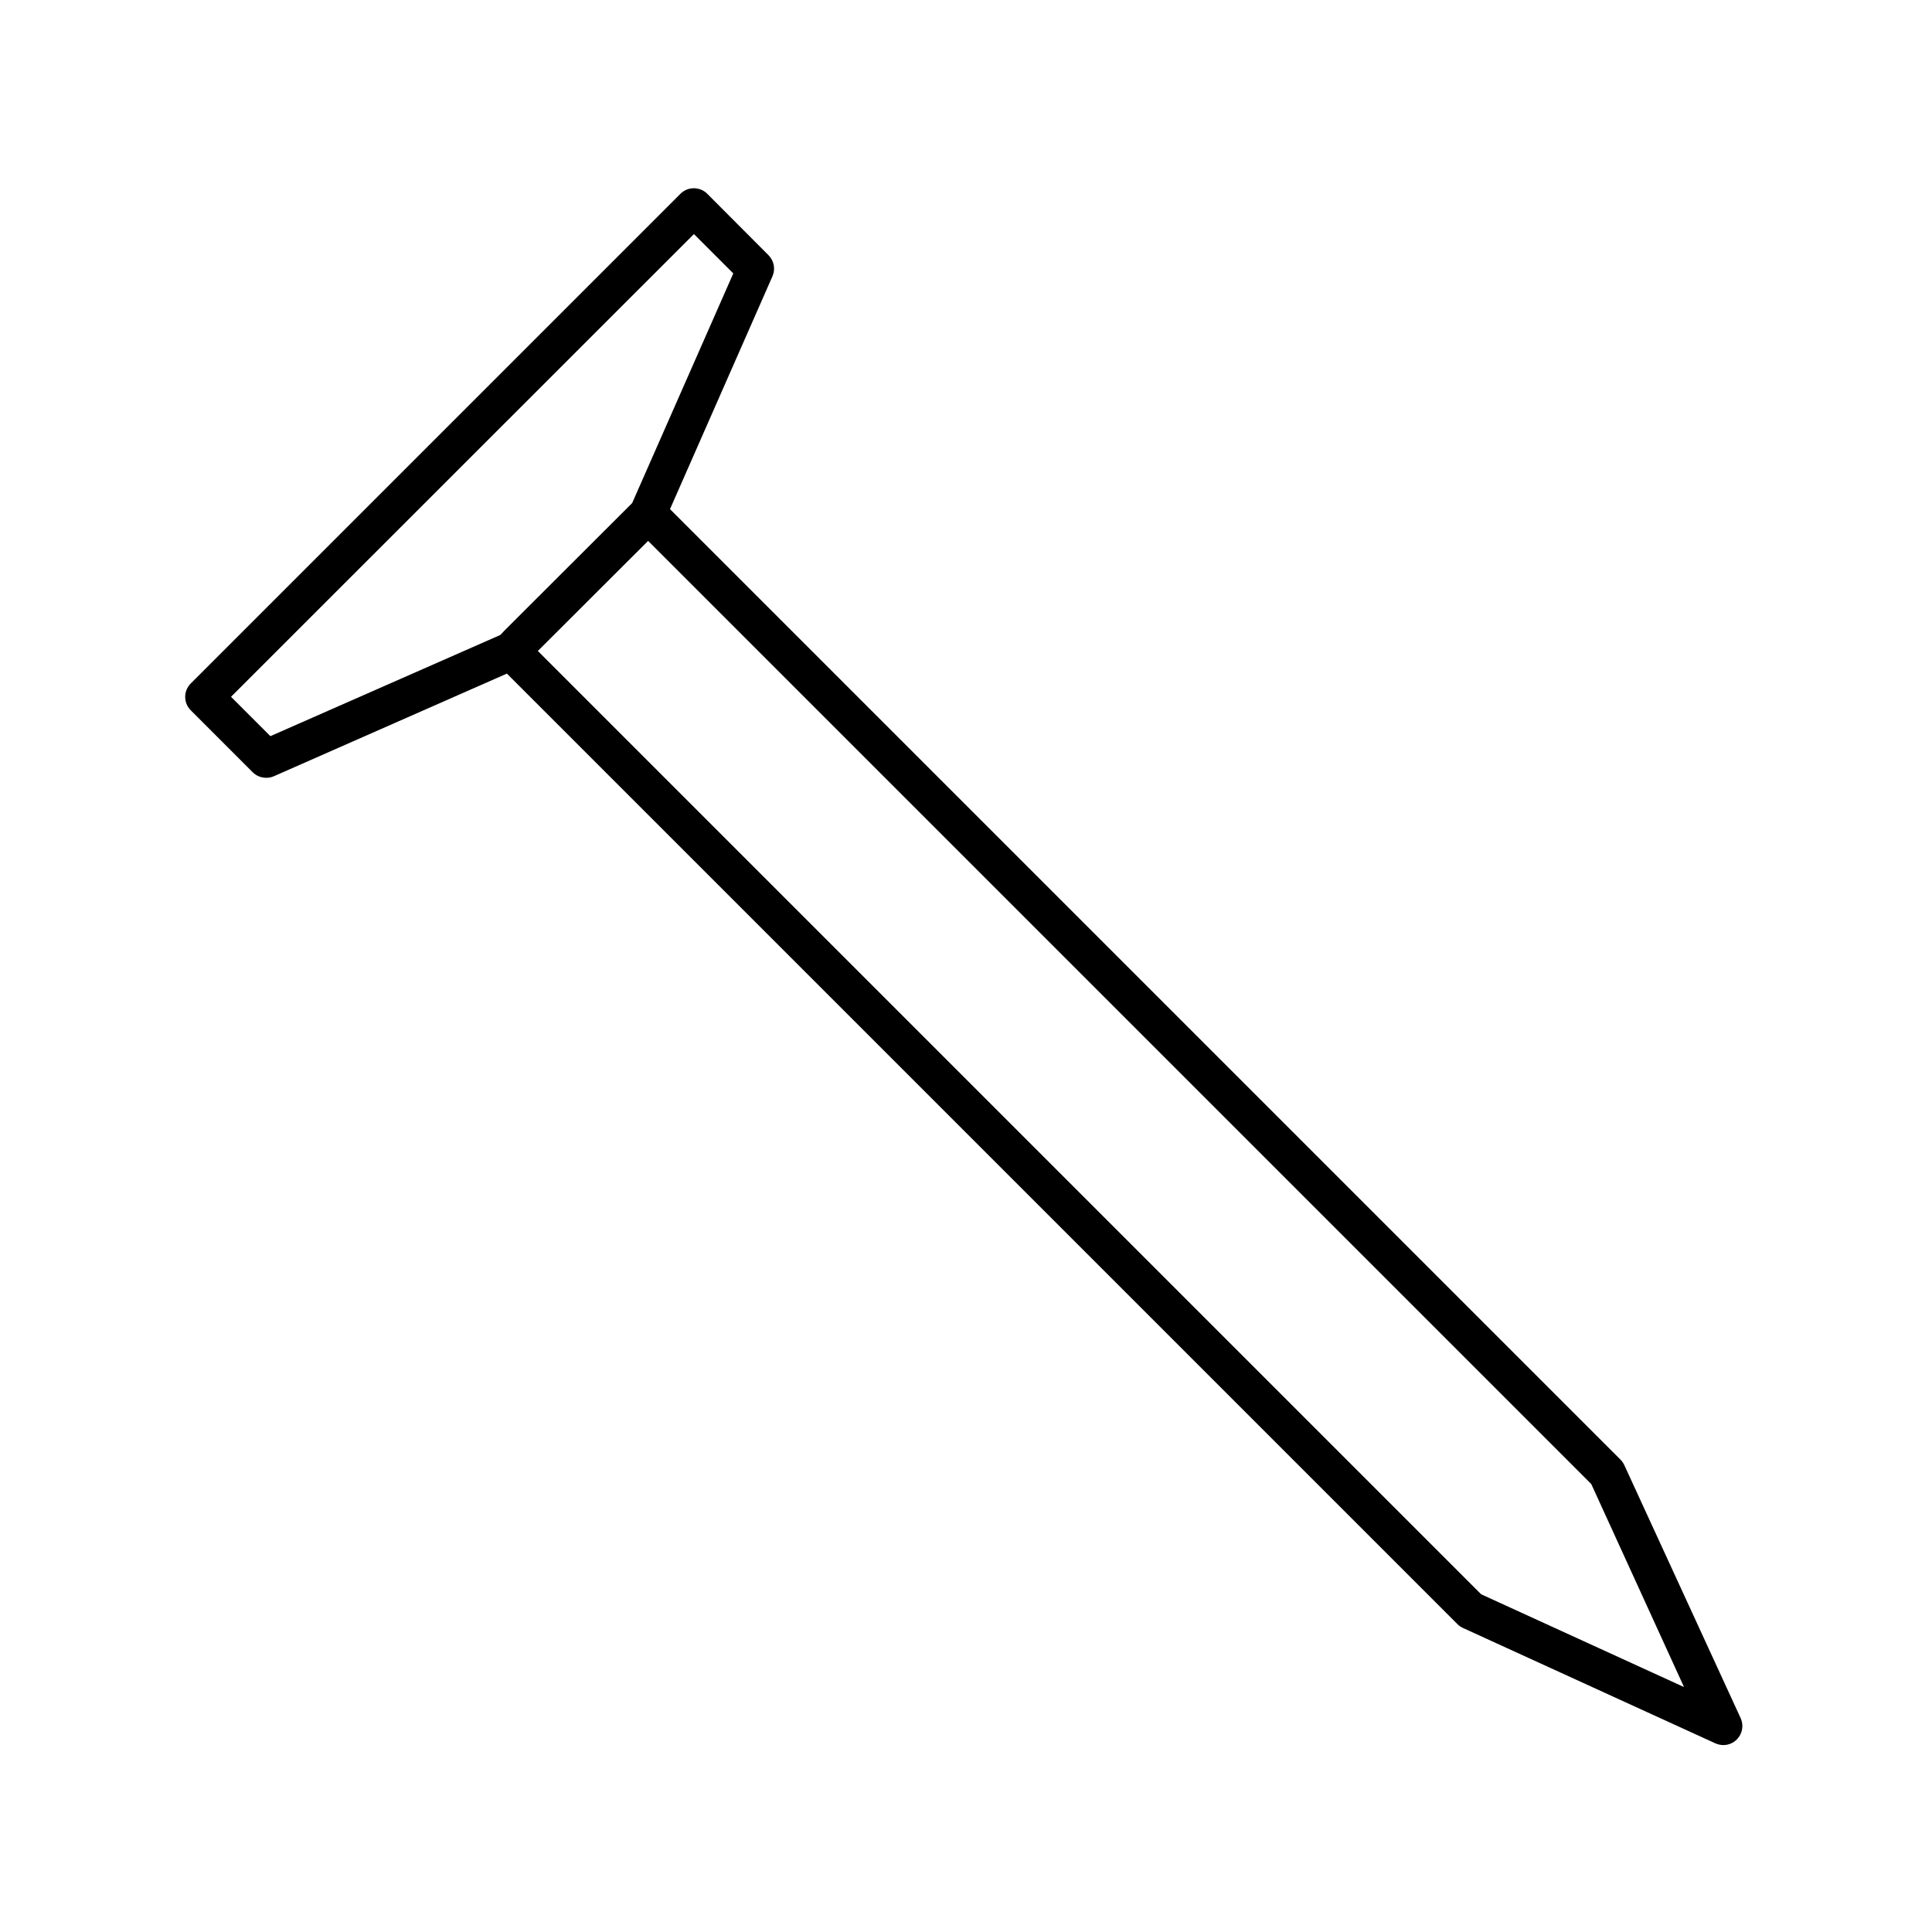
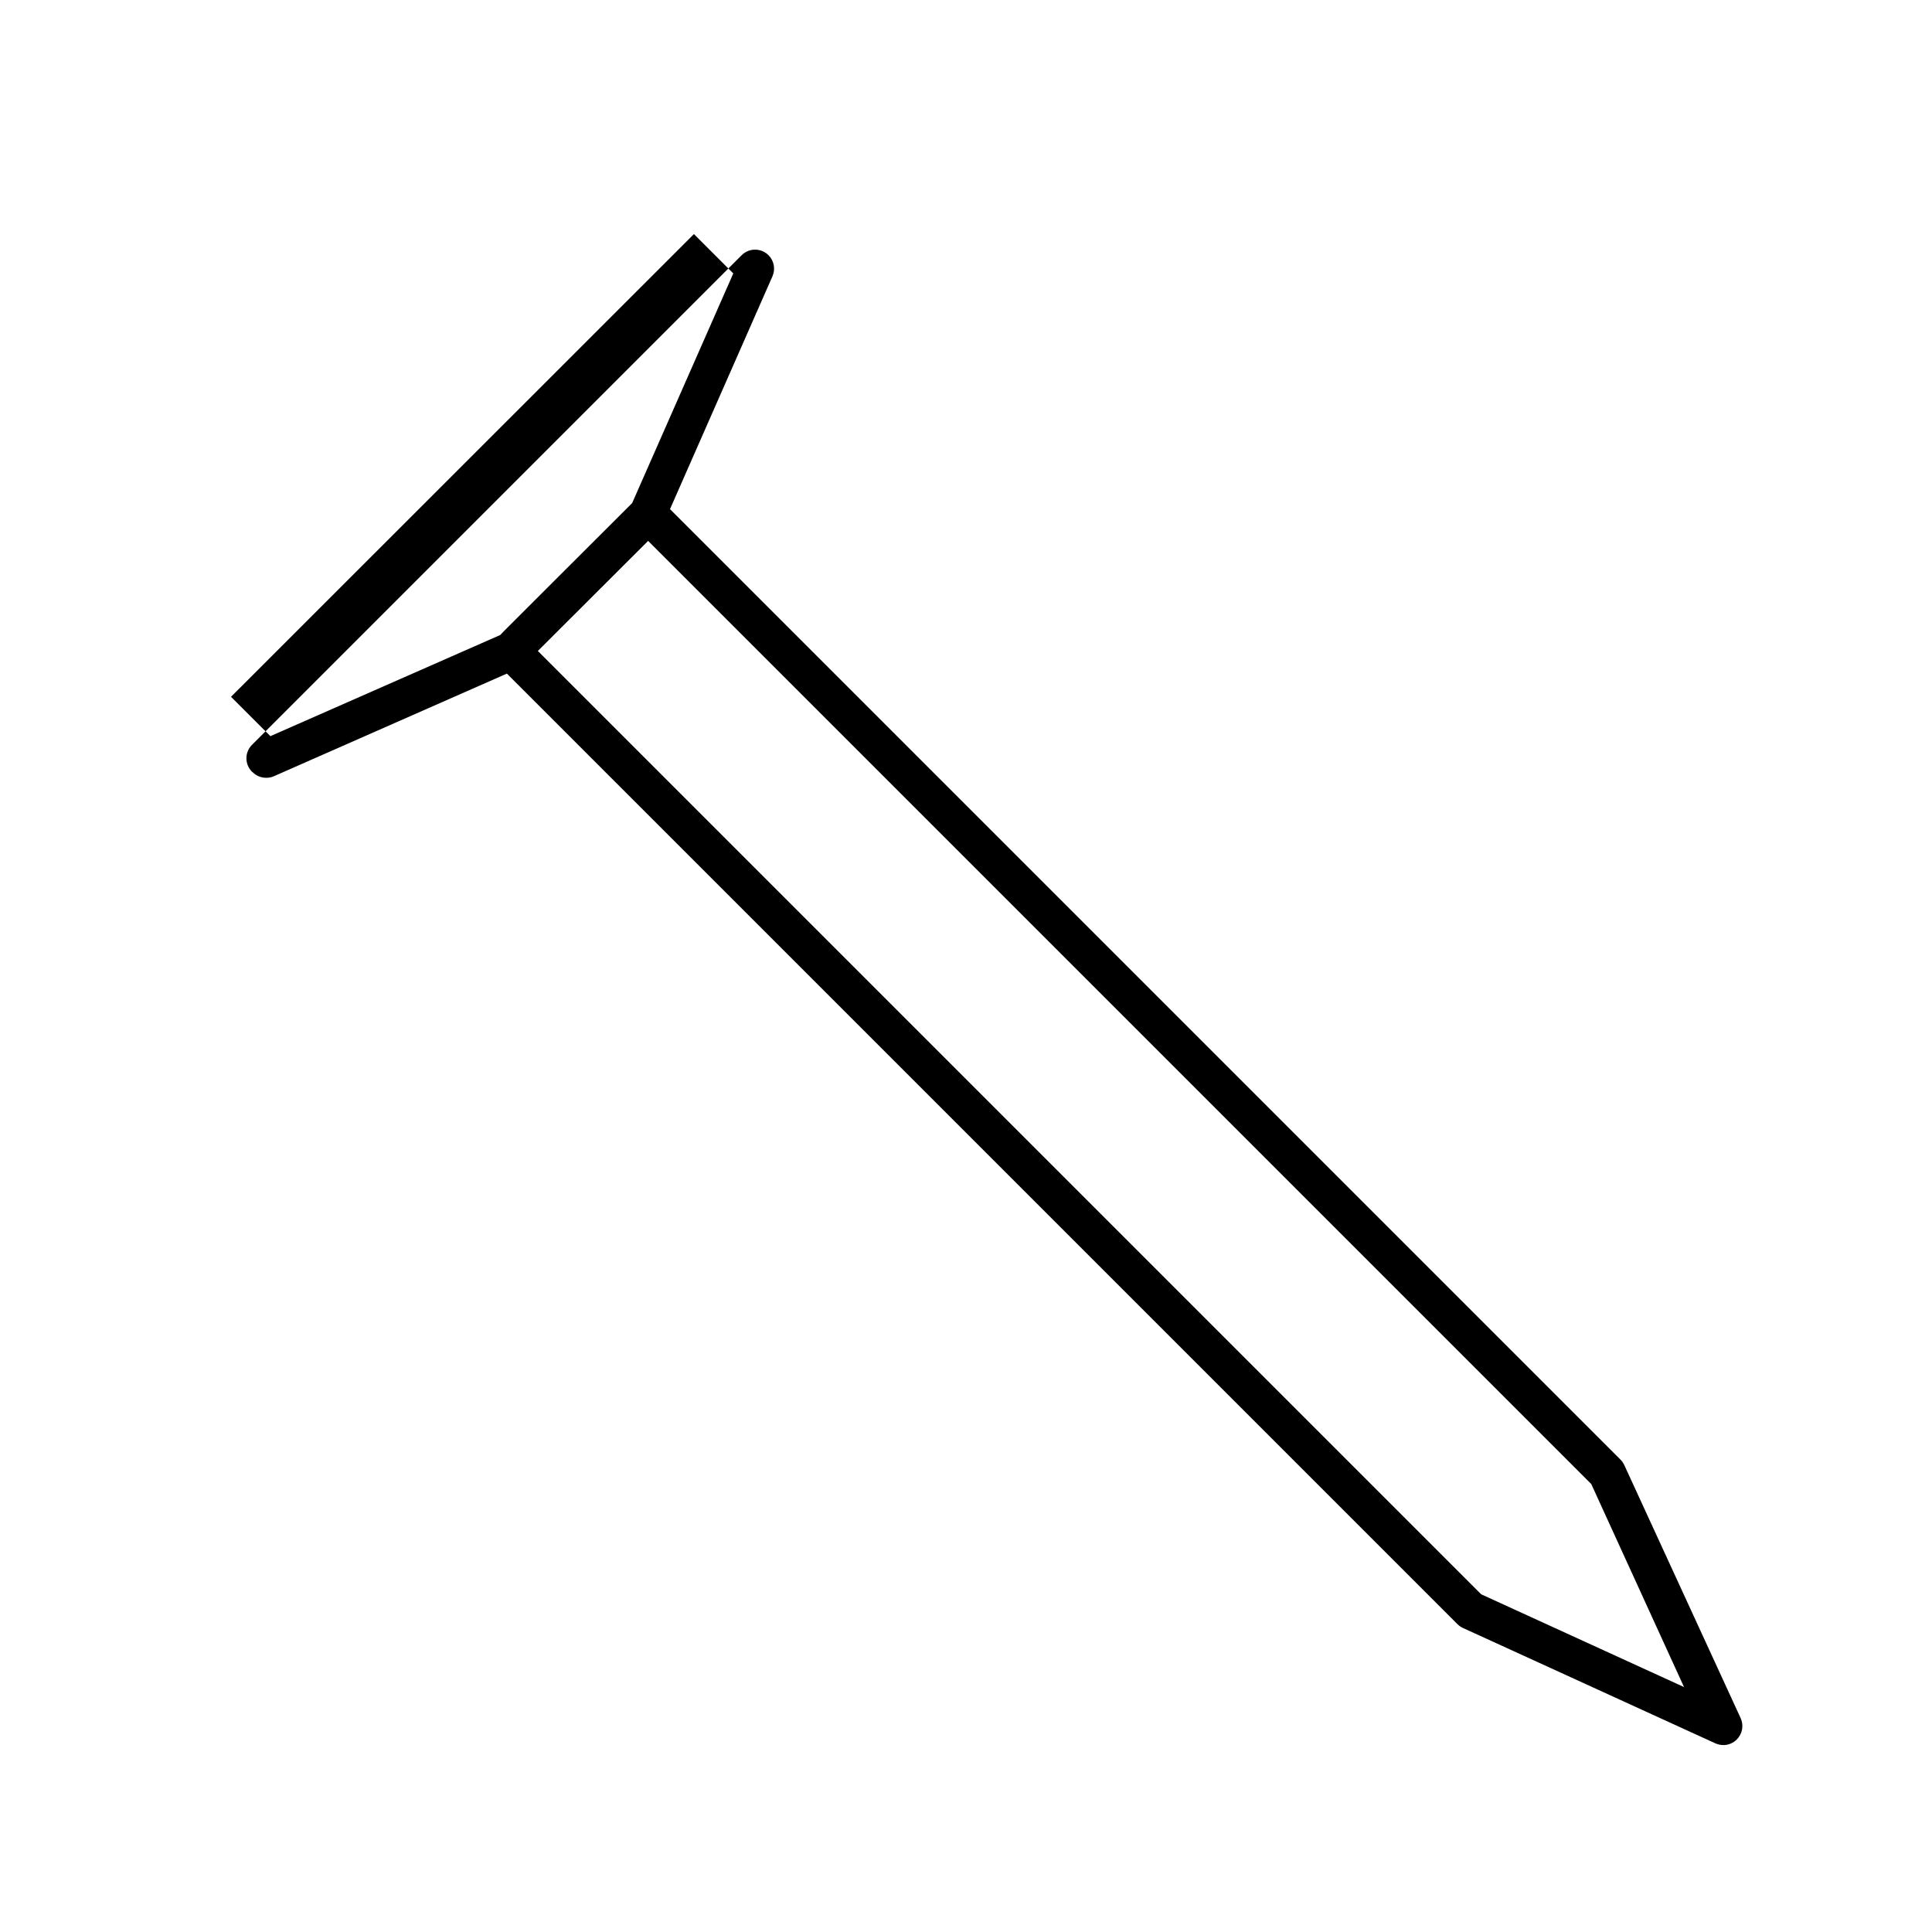
<svg xmlns="http://www.w3.org/2000/svg" fill="#000000" width="800px" height="800px" version="1.1" viewBox="144 144 512 512">
-   <path d="m210.97 348.66c0.953 0.941 2.238 1.469 3.578 1.461 0.691 0.02 1.383-0.121 2.016-0.402l61.766-27.207 251.91 251.91c0.422 0.418 0.918 0.762 1.461 1.008l66.906 30.582c0.664 0.293 1.387 0.445 2.113 0.453 1.324-0.008 2.59-0.531 3.527-1.461 1.496-1.477 1.918-3.727 1.059-5.644l-30.832-67.055c-0.246-0.543-0.59-1.039-1.008-1.465l-251.91-251.91 27.156-61.715c0.836-1.902 0.414-4.125-1.059-5.59l-16.223-16.273c-1.965-1.953-5.137-1.953-7.102 0l-129.78 129.78c-1.957 1.965-1.957 5.137 0 7.102zm354.73 188.62 24.586 53.809-53.758-24.586-249.99-249.99 29.223-29.172zm-237.8-331.25 10.43 10.43-26.801 60.859-33.805 33.754-1.16 1.211-60.91 26.805-10.43-10.43z" />
+   <path d="m210.97 348.66c0.953 0.941 2.238 1.469 3.578 1.461 0.691 0.02 1.383-0.121 2.016-0.402l61.766-27.207 251.91 251.91c0.422 0.418 0.918 0.762 1.461 1.008l66.906 30.582c0.664 0.293 1.387 0.445 2.113 0.453 1.324-0.008 2.59-0.531 3.527-1.461 1.496-1.477 1.918-3.727 1.059-5.644l-30.832-67.055c-0.246-0.543-0.59-1.039-1.008-1.465l-251.91-251.91 27.156-61.715c0.836-1.902 0.414-4.125-1.059-5.59c-1.965-1.953-5.137-1.953-7.102 0l-129.78 129.78c-1.957 1.965-1.957 5.137 0 7.102zm354.73 188.62 24.586 53.809-53.758-24.586-249.99-249.99 29.223-29.172zm-237.8-331.25 10.43 10.43-26.801 60.859-33.805 33.754-1.16 1.211-60.91 26.805-10.43-10.43z" />
</svg>